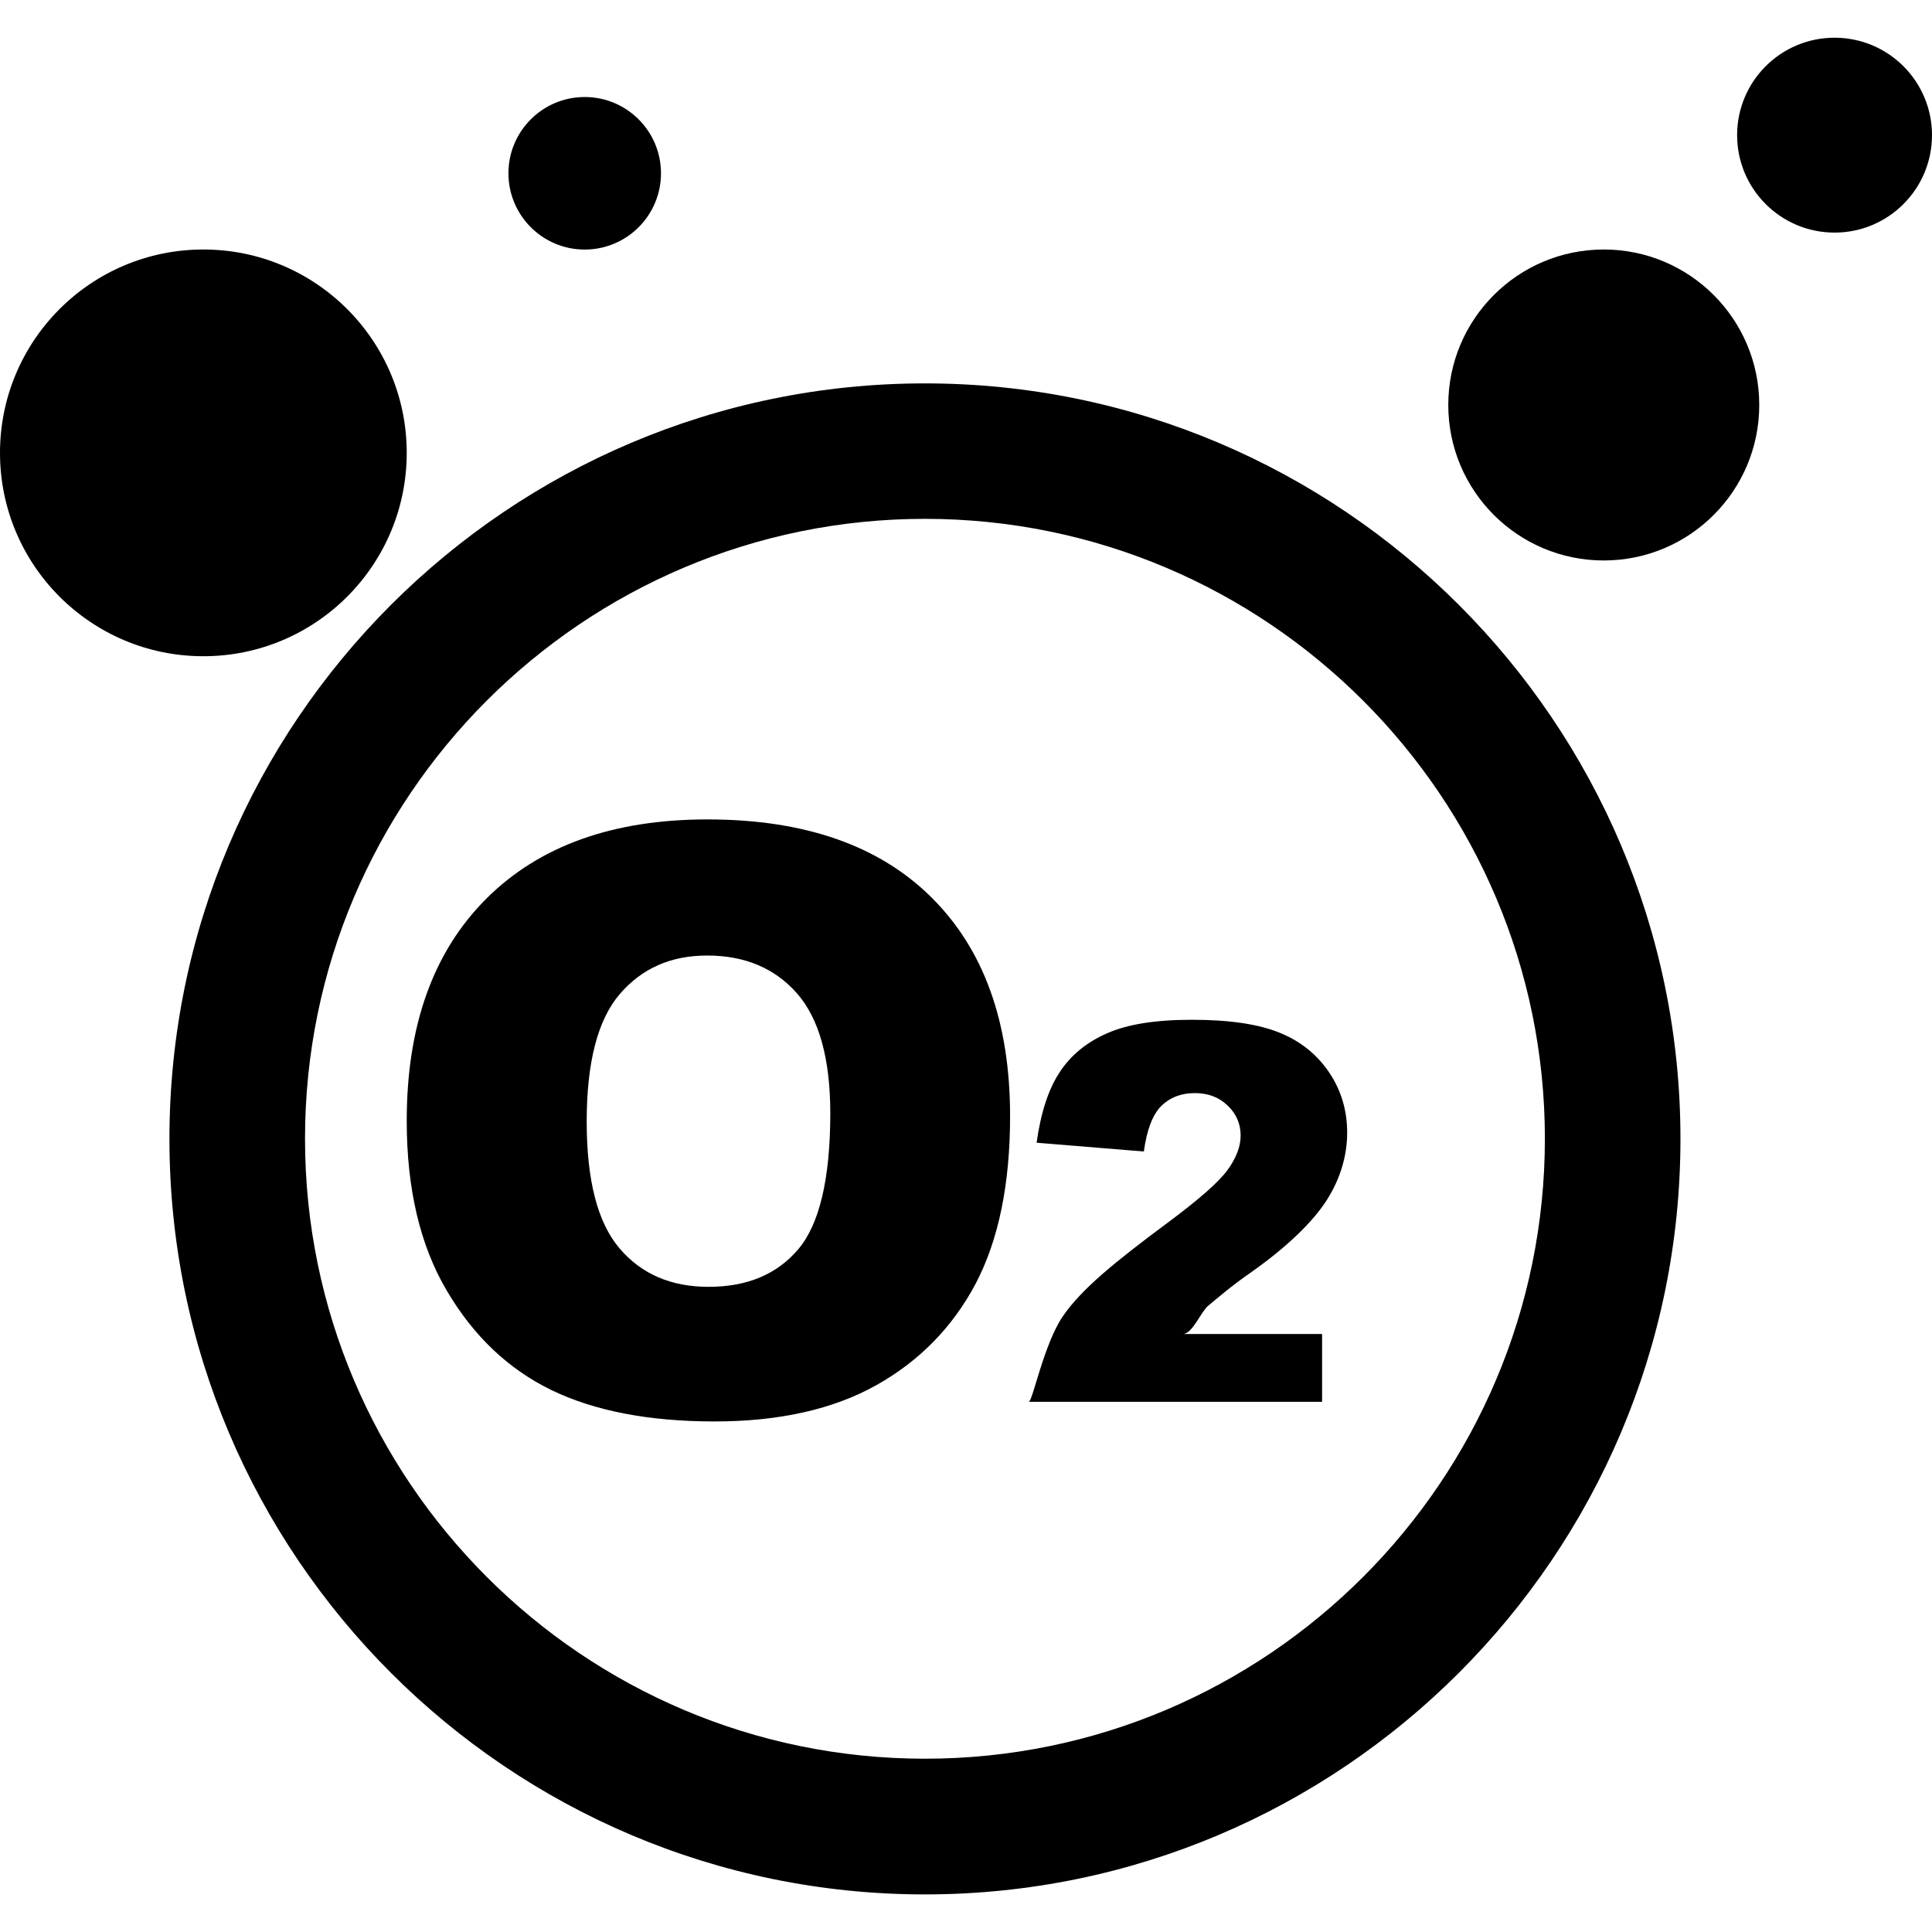
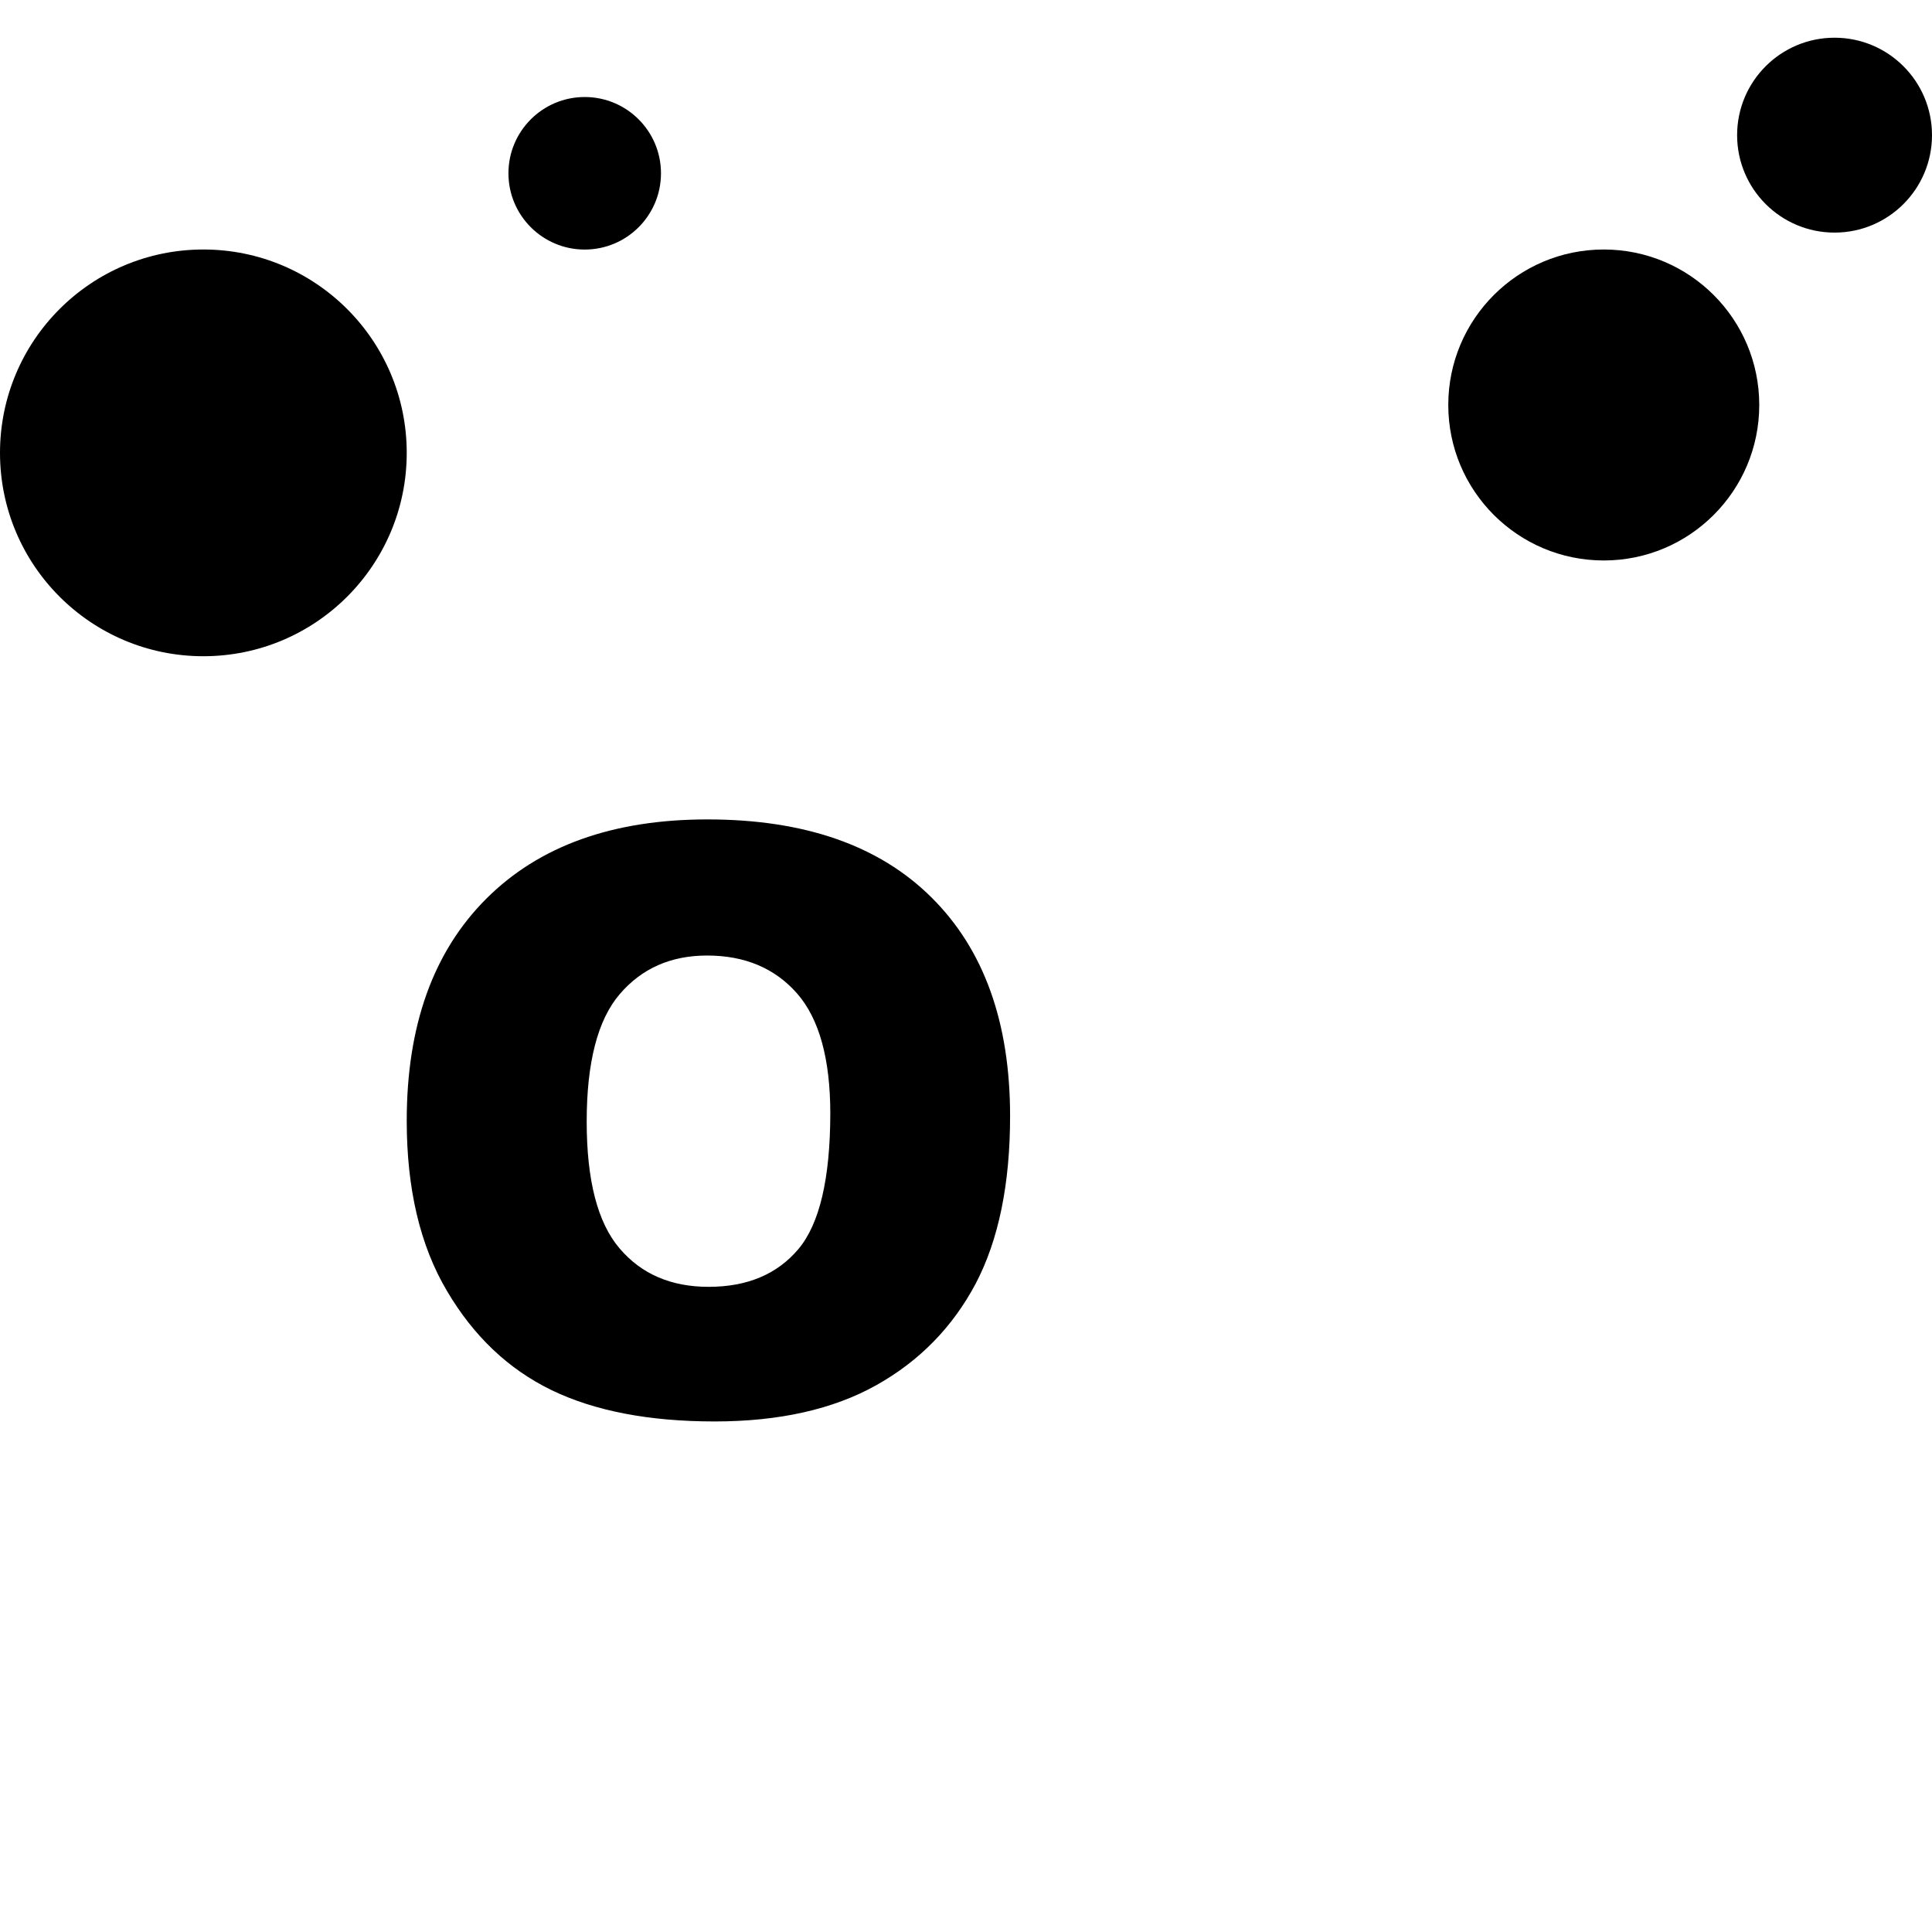
<svg xmlns="http://www.w3.org/2000/svg" version="1.1" id="Capa_1" x="0px" y="0px" width="32.12px" height="32.121px" viewBox="0 0 32.12 32.121" style="enable-background:new 0 0 32.12 32.121;" xml:space="preserve">
  <g>
    <g>
-       <path d="M15.377,6.374c-6.926,0-12.56,5.633-12.56,12.56c0,6.926,5.634,12.561,12.56,12.561c6.925,0,12.561-5.636,12.561-12.561    C27.938,12.008,22.302,6.374,15.377,6.374z M15.377,29.239c-5.683,0-10.306-4.623-10.306-10.308    c0-5.682,4.623-10.305,10.306-10.305c5.684,0,10.307,4.624,10.307,10.305C25.684,24.616,21.061,29.239,15.377,29.239z" />
      <circle cx="3.381" cy="7.529" r="3.381" />
      <circle cx="26.663" cy="6.733" r="2.585" />
      <circle cx="30.5" cy="2.247" r="1.62" />
      <circle cx="9.721" cy="2.881" r="1.268" />
      <path d="M11.761,13.623c-1.572,0-2.798,0.44-3.678,1.32c-0.881,0.881-1.321,2.109-1.321,3.691c0,1.131,0.222,2.073,0.667,2.825    c0.444,0.755,1.024,1.304,1.74,1.652c0.715,0.346,1.619,0.521,2.711,0.521c1.074,0,1.971-0.201,2.691-0.604    c0.72-0.404,1.269-0.969,1.651-1.689c0.38-0.726,0.571-1.652,0.571-2.785c0-1.559-0.436-2.771-1.308-3.635    C14.614,14.054,13.372,13.623,11.761,13.623z M13.273,20.767c-0.353,0.418-0.85,0.627-1.492,0.627    c-0.626,0-1.119-0.213-1.482-0.641c-0.364-0.428-0.545-1.129-0.545-2.106c0-0.985,0.183-1.692,0.549-2.119    c0.365-0.427,0.849-0.642,1.453-0.642c0.628,0,1.127,0.211,1.496,0.631c0.367,0.42,0.552,1.086,0.552,1.998    C13.802,19.597,13.625,20.349,13.273,20.767z" />
-       <path d="M20.087,21.708c0.121-0.098,0.36-0.312,0.72-0.561c0.603-0.426,1.019-0.836,1.248-1.19    c0.227-0.356,0.342-0.739,0.342-1.128c0-0.367-0.1-0.704-0.299-0.999c-0.201-0.297-0.474-0.519-0.82-0.659    c-0.35-0.144-0.836-0.217-1.463-0.217c-0.601,0-1.069,0.074-1.41,0.225c-0.338,0.148-0.603,0.364-0.787,0.646    c-0.186,0.28-0.314,0.671-0.384,1.173l1.783,0.146c0.049-0.361,0.146-0.614,0.291-0.758c0.144-0.142,0.329-0.213,0.557-0.213    c0.219,0,0.4,0.068,0.545,0.207s0.216,0.305,0.216,0.5c0,0.18-0.073,0.372-0.218,0.572c-0.147,0.201-0.48,0.494-1.002,0.881    c-0.854,0.635-1.435,1.102-1.745,1.564c-0.31,0.466-0.496,1.408-0.557,1.408h4.876v-1.127h-2.315    C19.824,22.179,19.966,21.806,20.087,21.708z" />
    </g>
  </g>
  <g>
</g>
  <g>
</g>
  <g>
</g>
  <g>
</g>
  <g>
</g>
  <g>
</g>
  <g>
</g>
  <g>
</g>
  <g>
</g>
  <g>
</g>
  <g>
</g>
  <g>
</g>
  <g>
</g>
  <g>
</g>
  <g>
</g>
</svg>